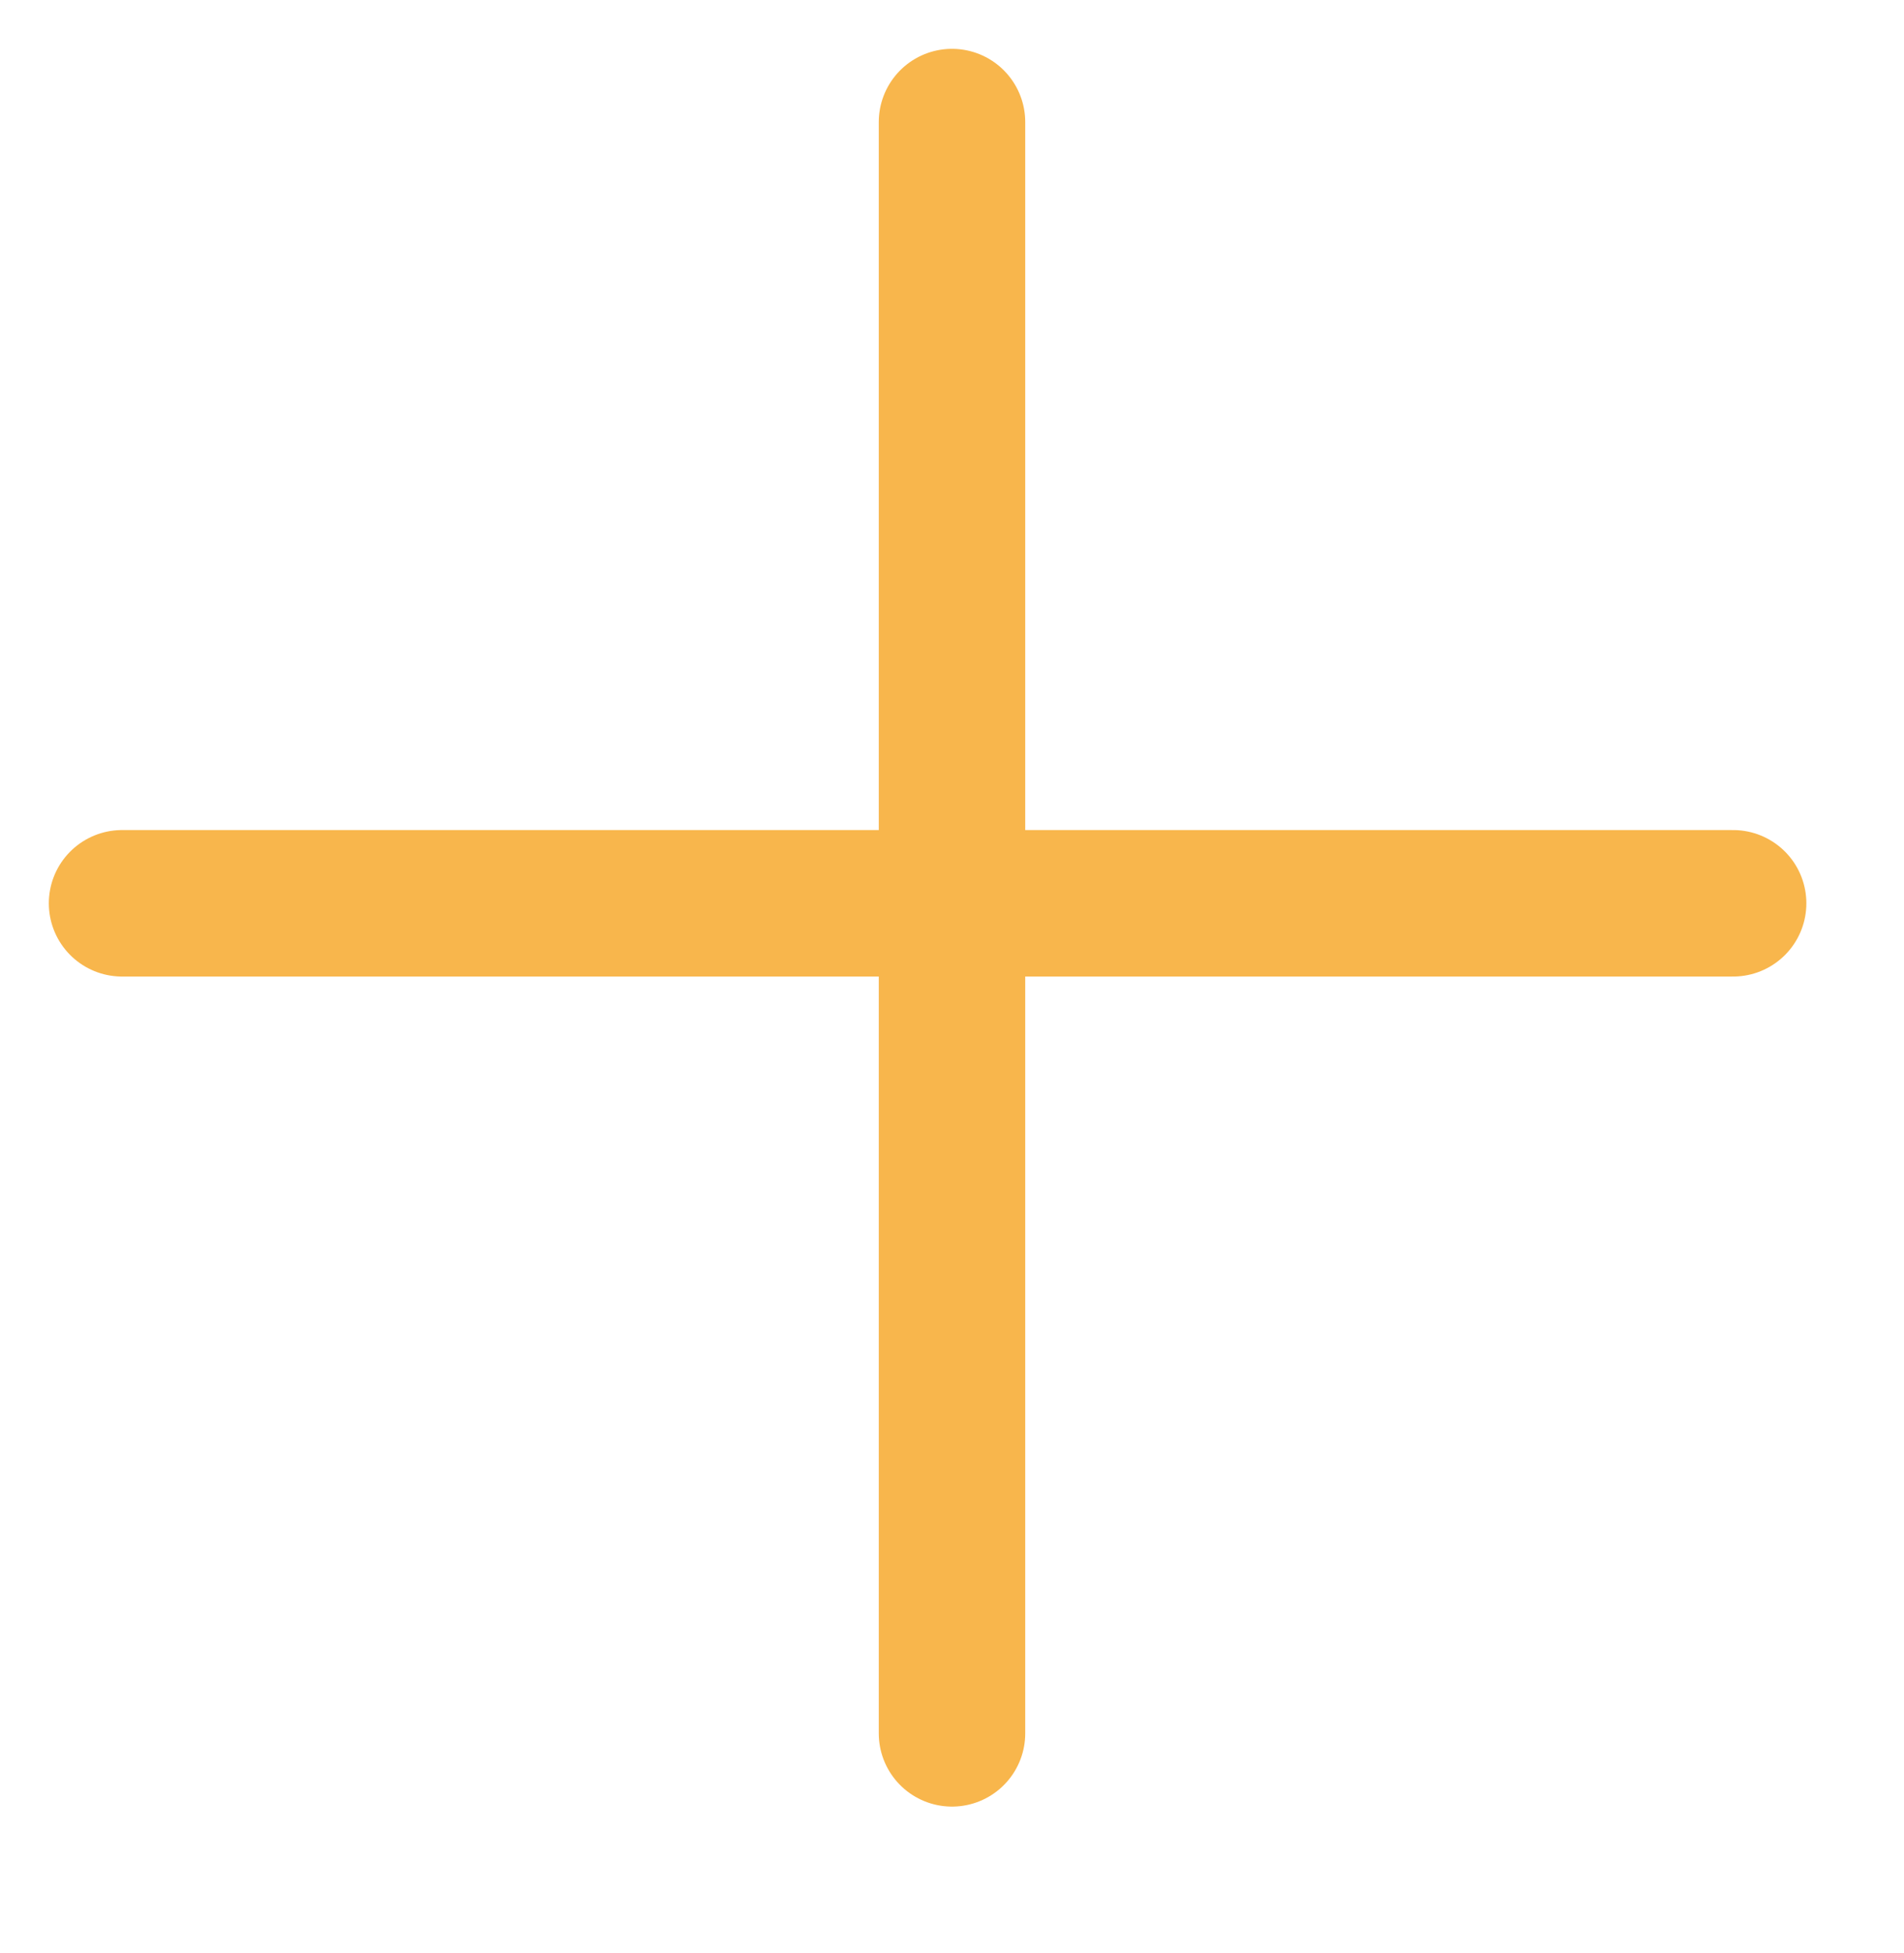
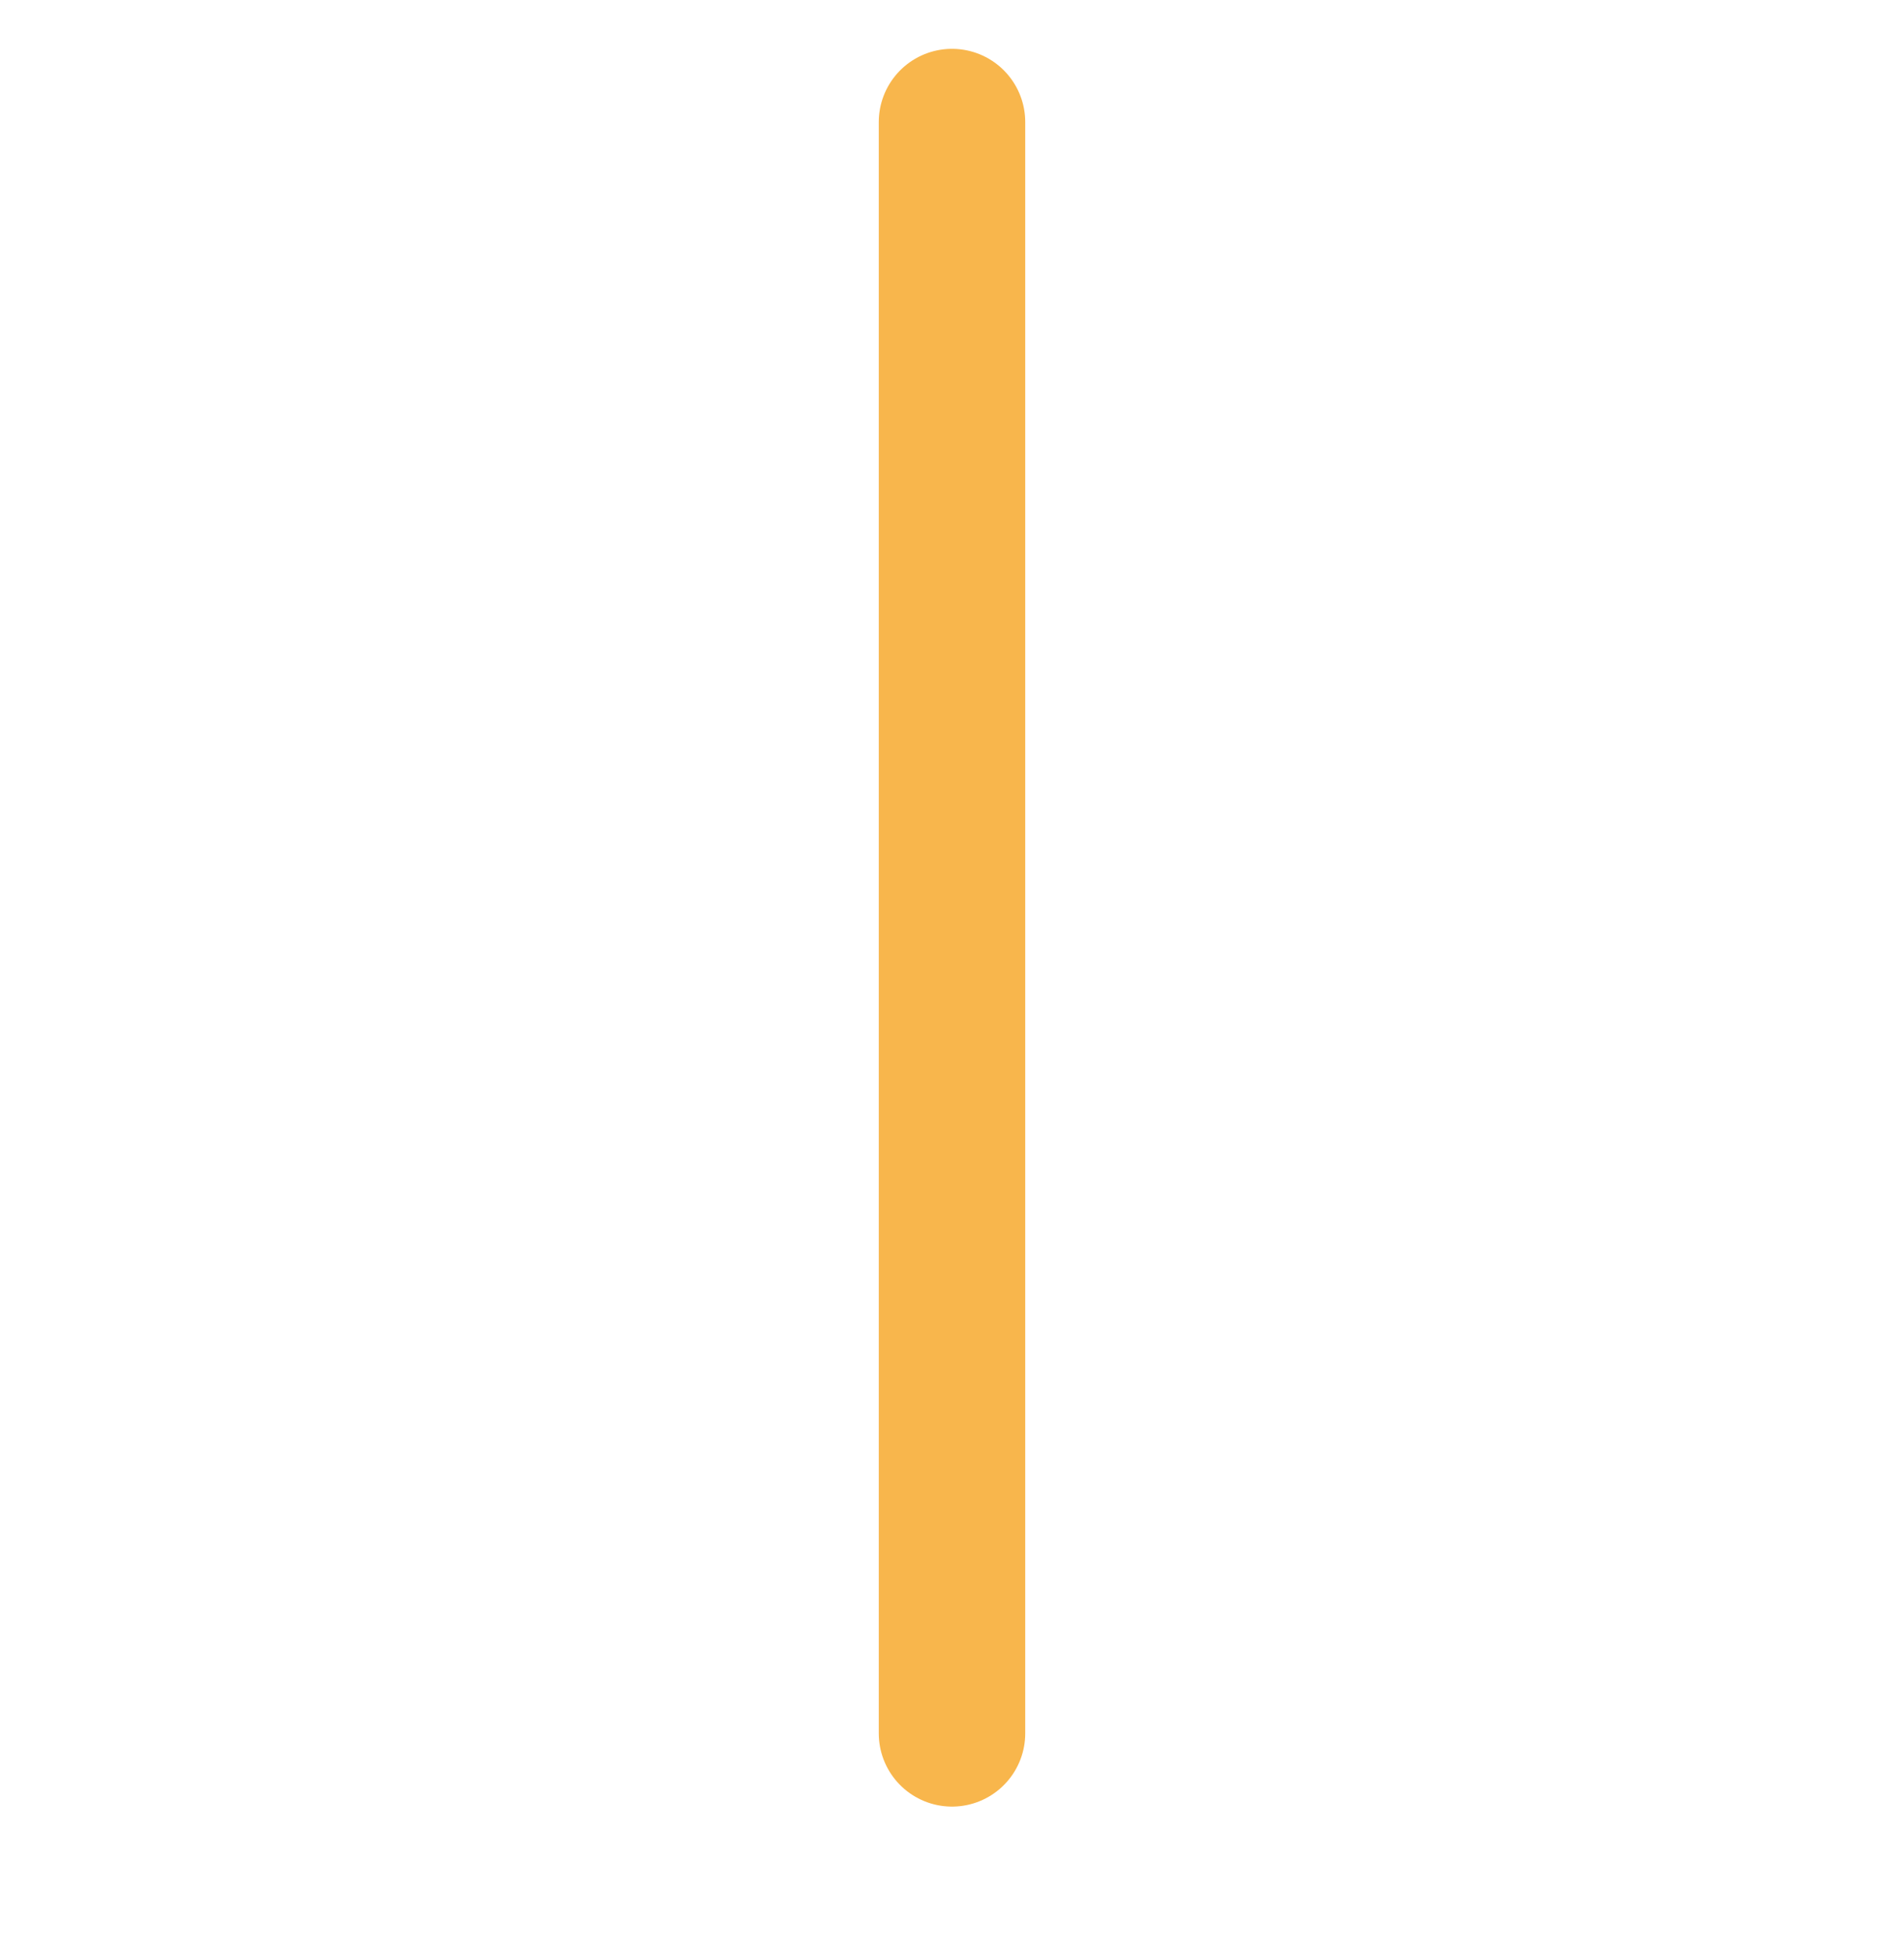
<svg xmlns="http://www.w3.org/2000/svg" width="39" height="40" viewBox="0 0 39 40" fill="none">
-   <line x1="2.5" y1="18.5" x2="35.5" y2="18.5" stroke="#F8B64C" stroke-width="3" stroke-linecap="round" />
  <line x1="19.5" y1="2.5" x2="19.5" y2="35.5" stroke="#F8B64C" stroke-width="3" stroke-linecap="round" />
</svg>